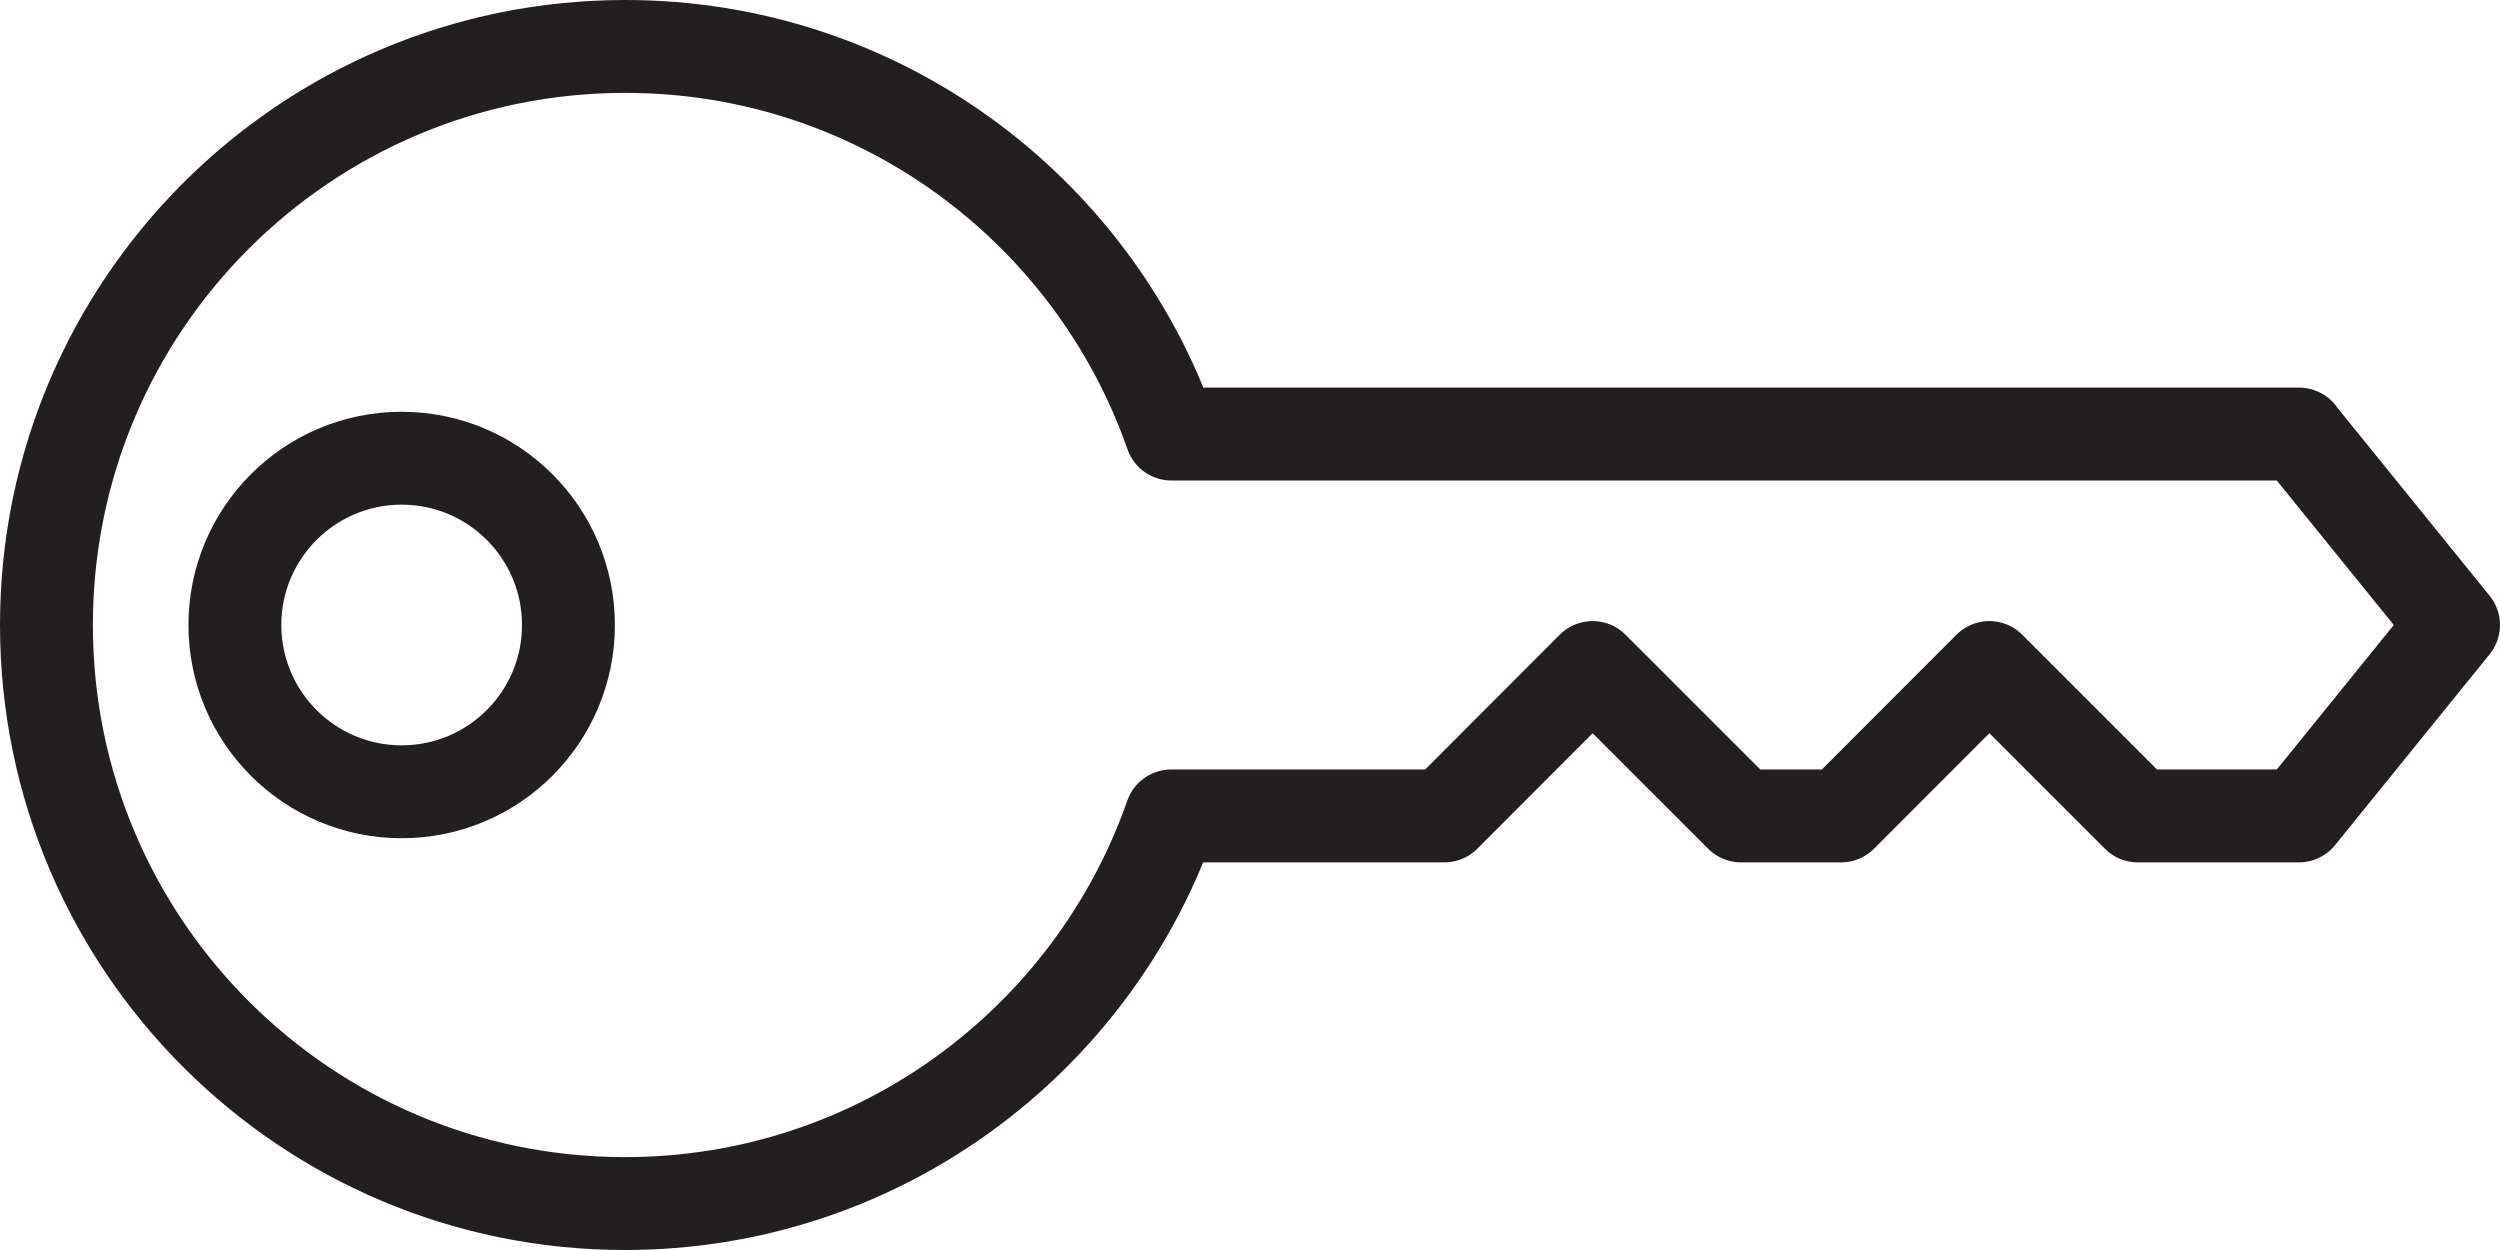
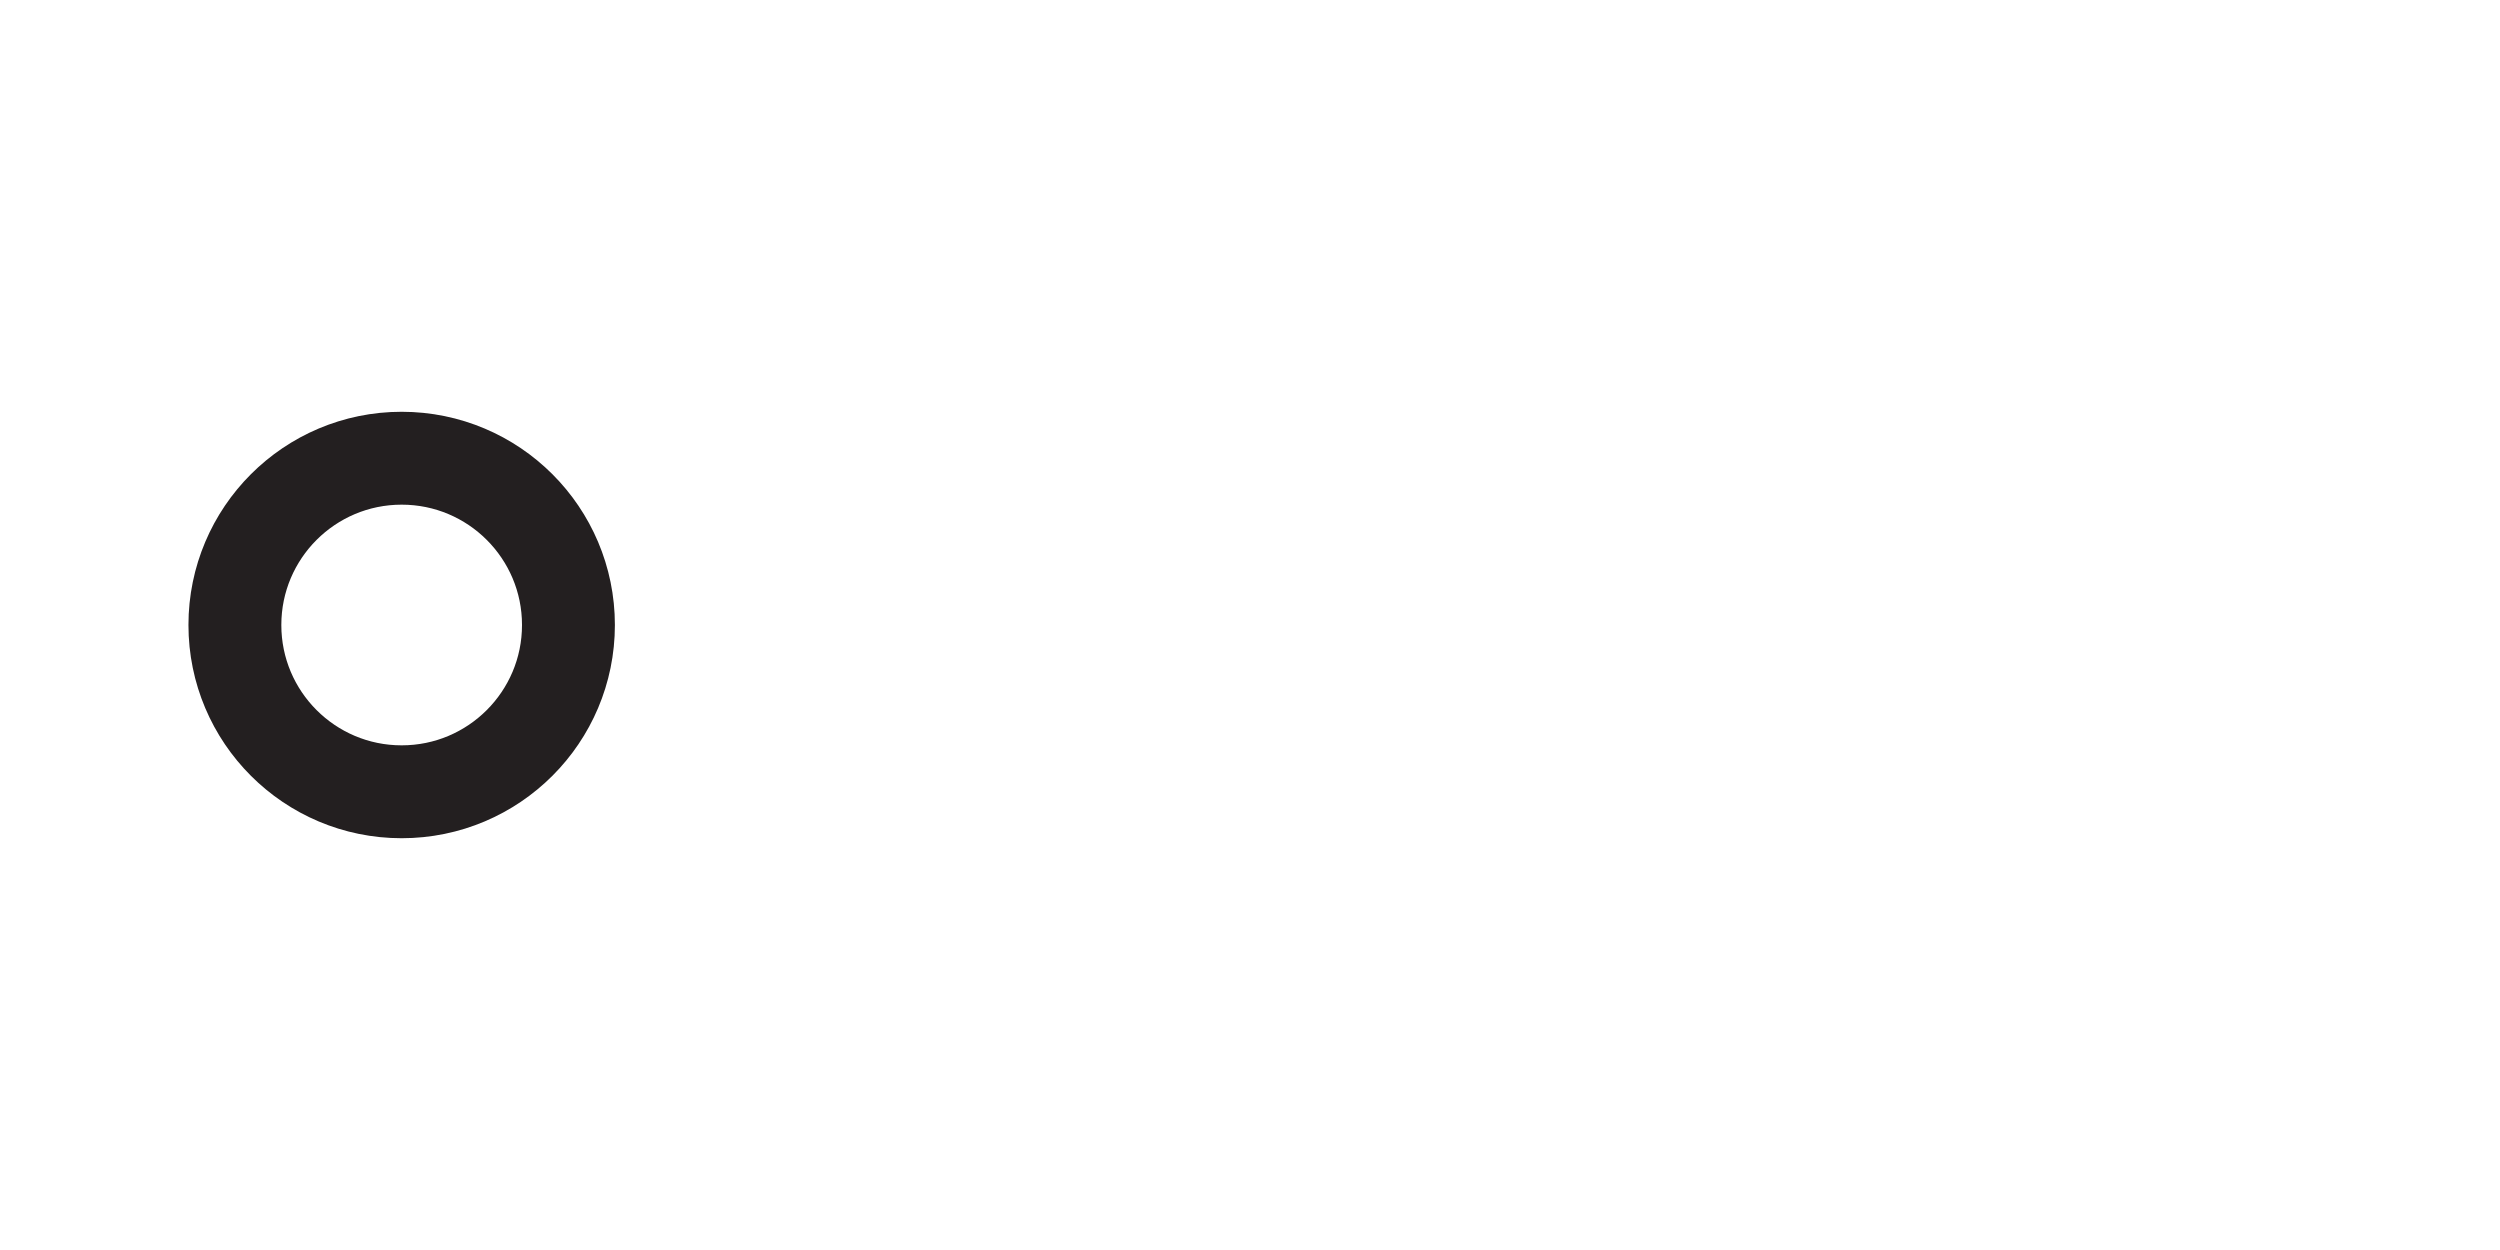
<svg xmlns="http://www.w3.org/2000/svg" preserveAspectRatio="xMidYMid meet" id="Calque_1" data-name="Calque 1" viewBox="0 0 121.12 60.56">
  <defs>
    <style>
      .cls-1 {
        fill: none;
        stroke: #231f20;
        stroke-linecap: round;
        stroke-linejoin: round;
        stroke-width: 4.5px;
      }
    </style>
  </defs>
  <circle class="cls-1" cx="19.46" cy="30.28" r="8.08" />
-   <path class="cls-1" d="m111.39,21.03h-54.64c-3.82-10.94-14.22-18.78-26.46-18.78C14.8,2.25,2.25,14.8,2.25,30.28s12.55,28.03,28.03,28.03c12.24,0,22.64-7.85,26.46-18.78h13.24l7.18-7.19,7.19,7.19h4.85l7.18-7.19,7.19,7.19h7.81l7.49-9.25-7.49-9.25Z" />
</svg>